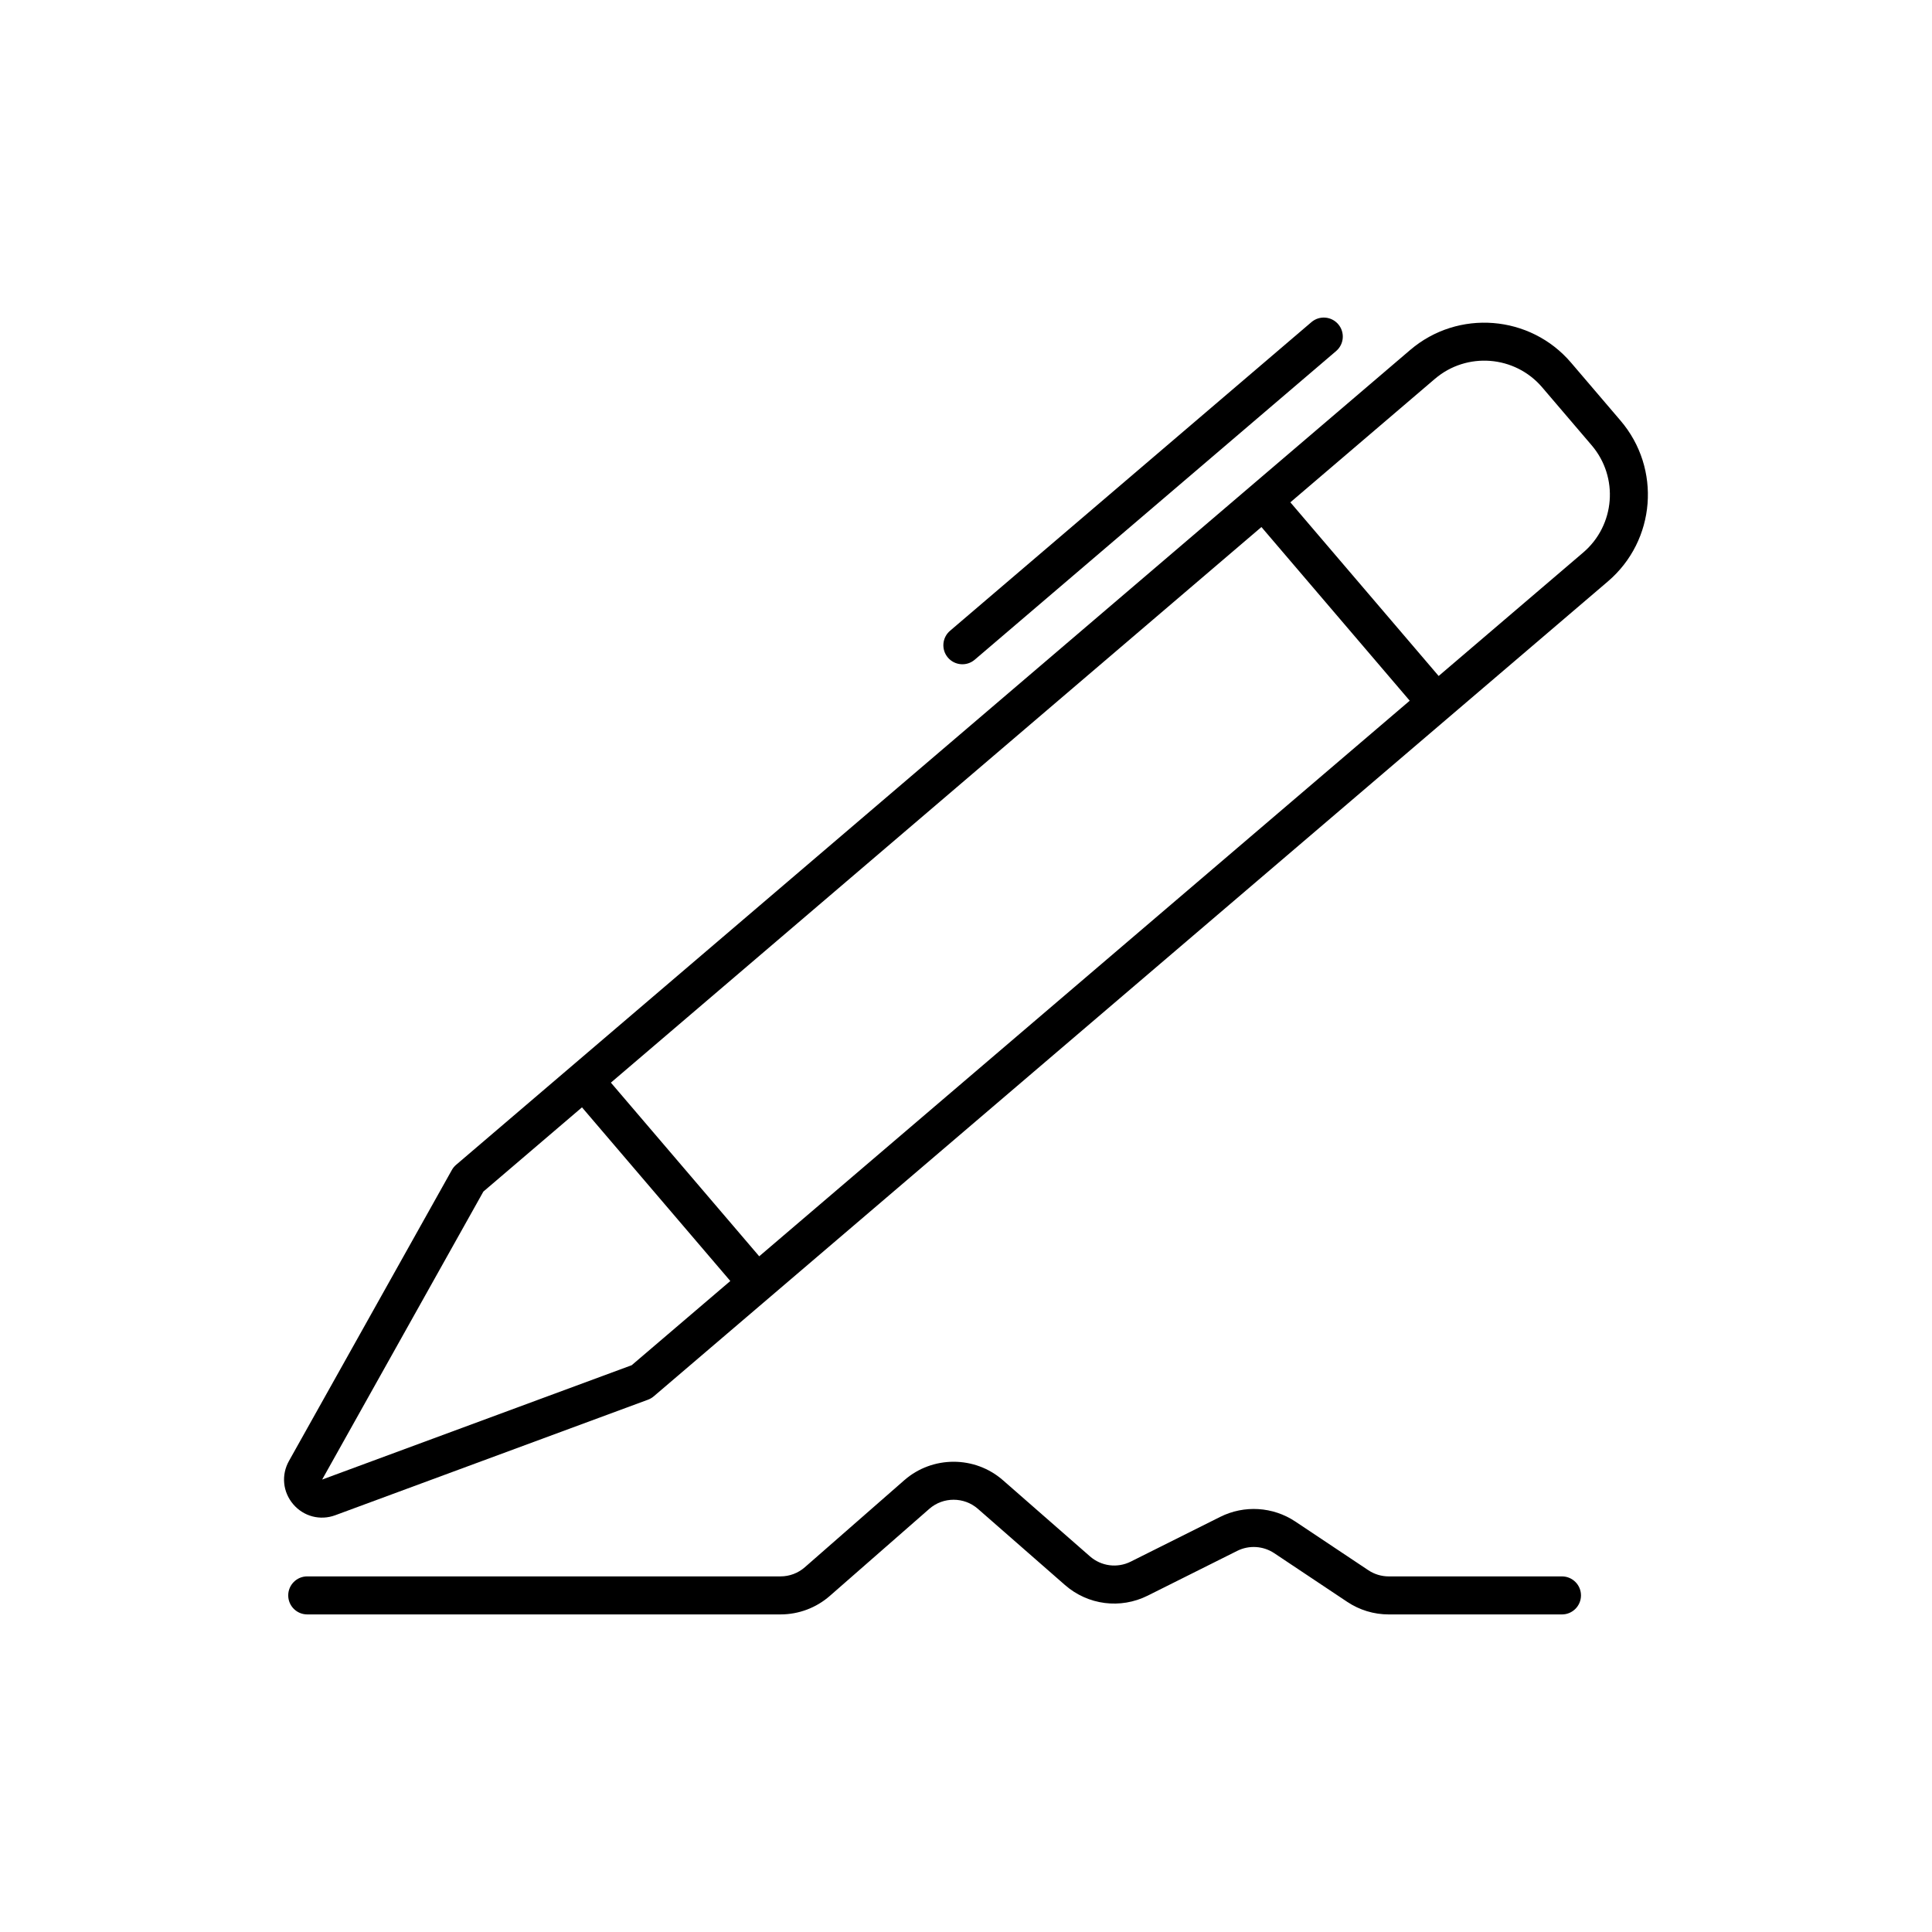
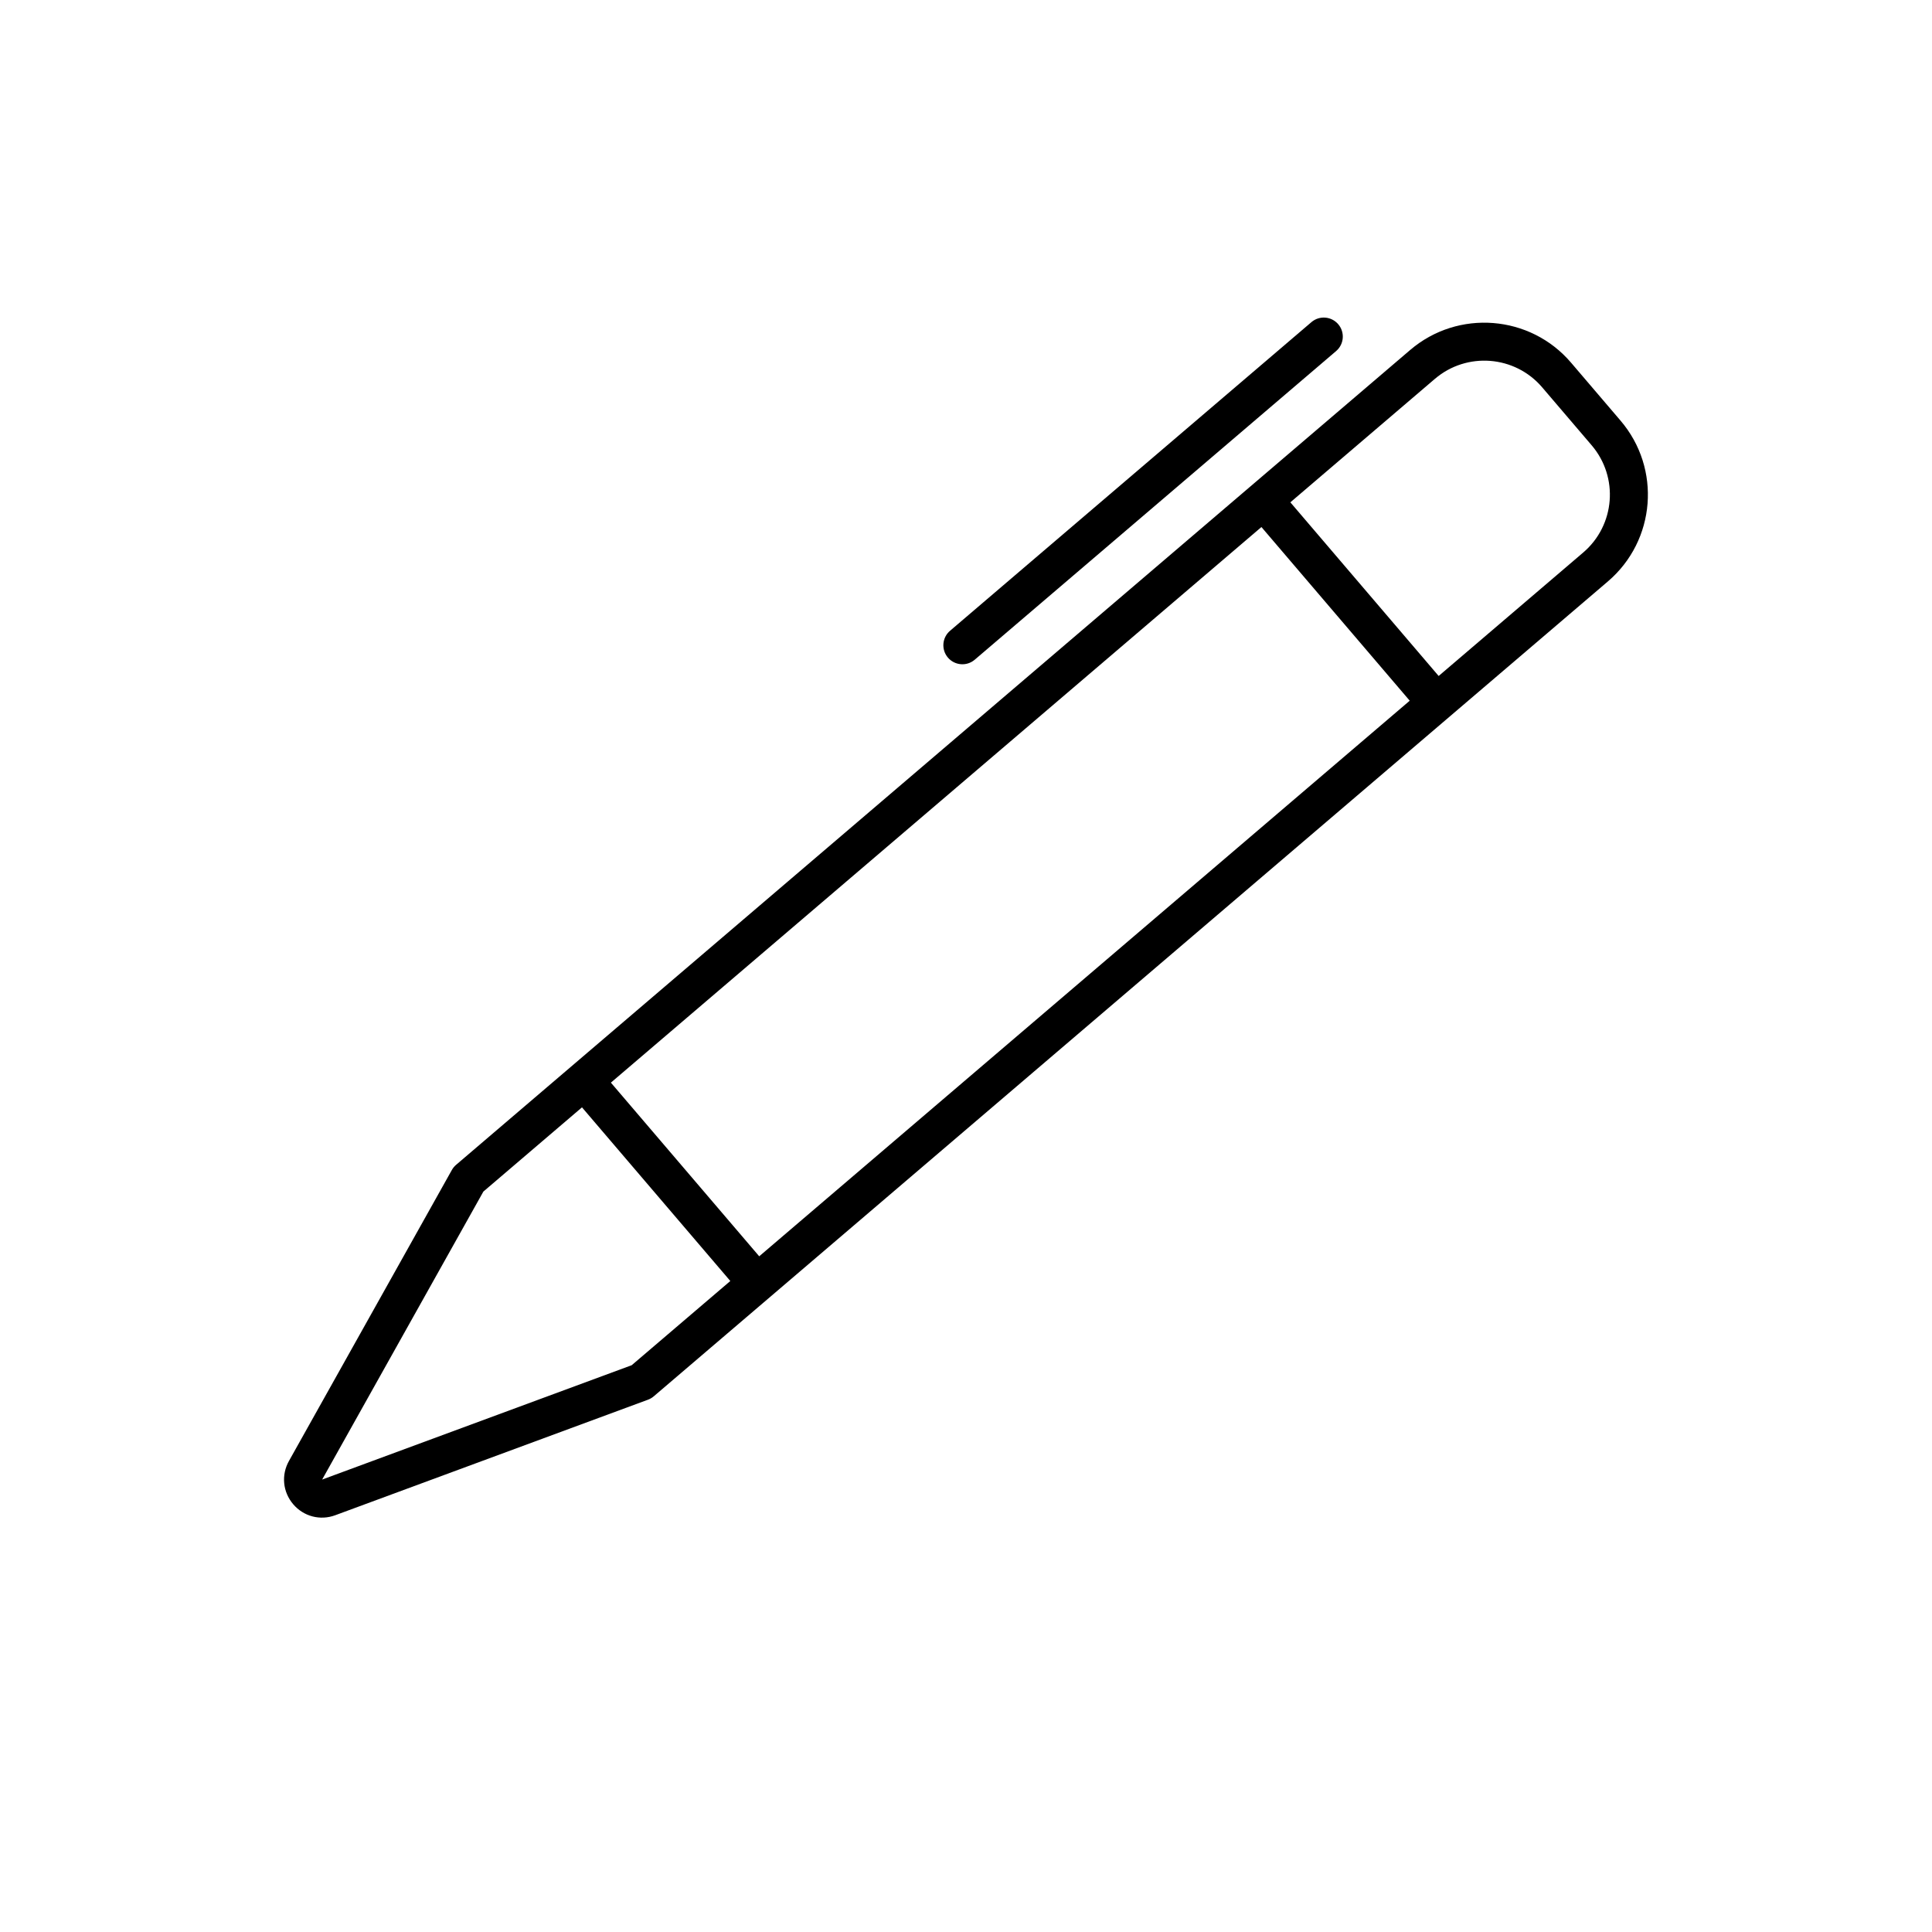
<svg xmlns="http://www.w3.org/2000/svg" fill="#000000" width="800px" height="800px" version="1.1" viewBox="144 144 512 512">
  <g>
-     <path d="m557.93 571.84h-45.898c-3.93 0-7.738-1.152-11.008-3.336l-19.348-12.902c-2.91-1.934-6.66-2.172-9.789-0.609l-23.723 11.863c-7.238 3.617-15.852 2.516-21.941-2.816l-23.074-20.188c-3.664-3.203-9.195-3.211-12.863 0l-26.363 23.07c-3.617 3.168-8.262 4.914-13.07 4.914h-125.43c-2.781 0-5.039-2.258-5.039-5.039s2.258-5.039 5.039-5.039h125.43c2.367 0 4.648-0.855 6.434-2.418l26.363-23.07c7.453-6.519 18.688-6.519 26.137 0l23.074 20.188c2.996 2.625 7.246 3.164 10.801 1.387l23.723-11.863c6.352-3.176 13.965-2.711 19.887 1.238l19.348 12.902c1.613 1.074 3.488 1.641 5.422 1.641h45.898c2.781 0 5.039 2.258 5.039 5.039-0.004 2.785-2.262 5.039-5.043 5.039z" />
    <path d="m573.46 255.47-13.125-15.371c-10.82-12.672-29.941-14.184-42.617-3.356l-252.85 215.95c-0.453 0.387-0.836 0.848-1.125 1.371l-43.168 77.109c-2.086 3.723-1.641 8.227 1.133 11.473 2.762 3.231 7.133 4.387 11.148 2.902l82.875-30.617c0.555-0.207 1.074-0.508 1.527-0.898 28.988-24.758 224.14-191.43 252.85-215.95 12.703-10.848 14.203-29.906 3.352-42.613zm-228.26 221.46-39.309-46.02 172.4-147.24 39.301 46.023zm-33.793 28.863-82.035 30.305 42.727-76.32 26.133-22.32 39.309 46.02zm252.16-215.37-38.309 32.719-39.301-46.023 38.309-32.723c8.453-7.215 21.199-6.211 28.414 2.238l13.125 15.371c7.234 8.477 6.231 21.184-2.238 28.418z" />
    <path d="m395.21 318.27c-1.809-2.117-1.559-5.297 0.559-7.106l95.773-81.797c2.117-1.809 5.297-1.559 7.106 0.559 1.809 2.117 1.559 5.297-0.559 7.106l-95.773 81.797c-2.133 1.82-5.309 1.543-7.106-0.559z" />
  </g>
</svg>